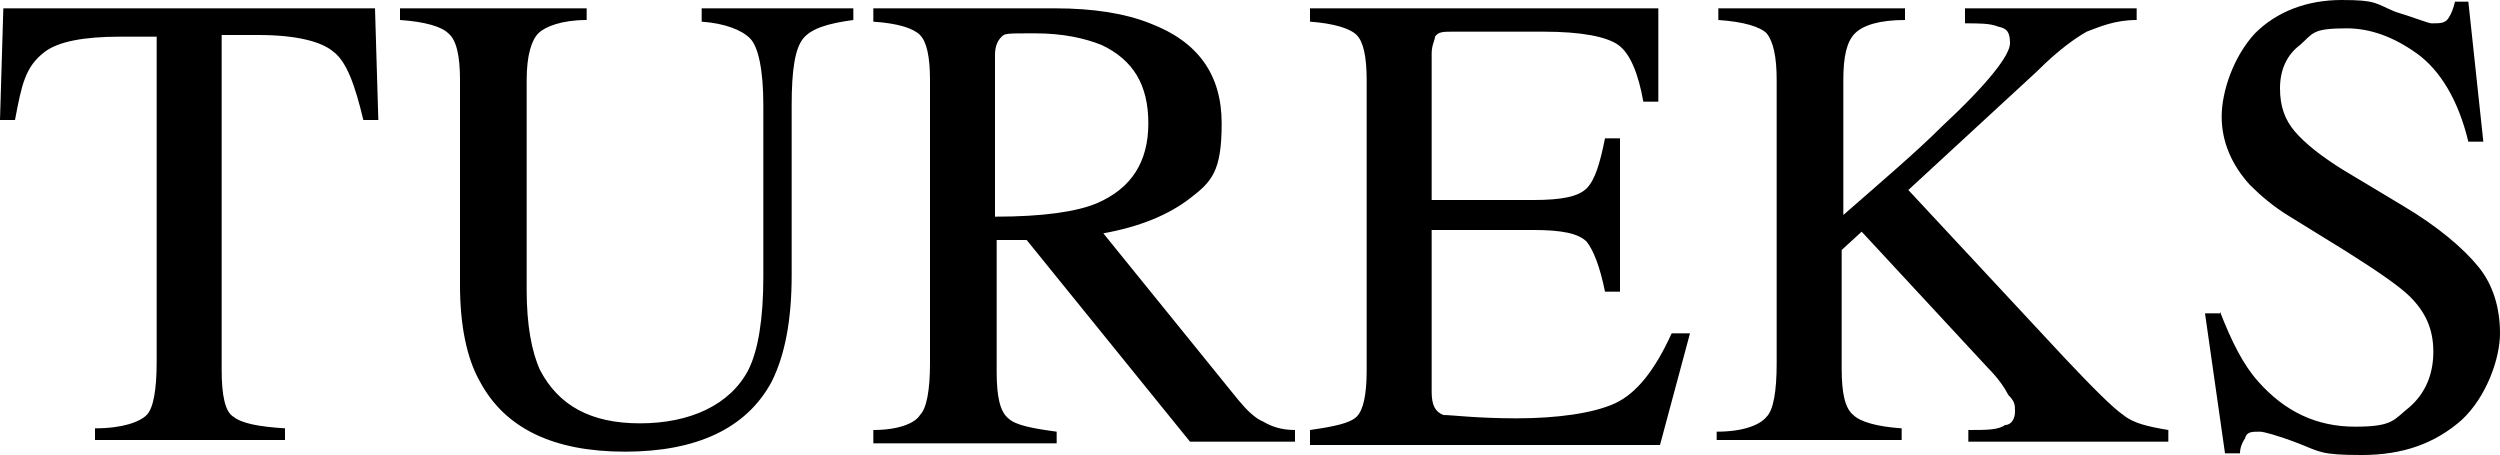
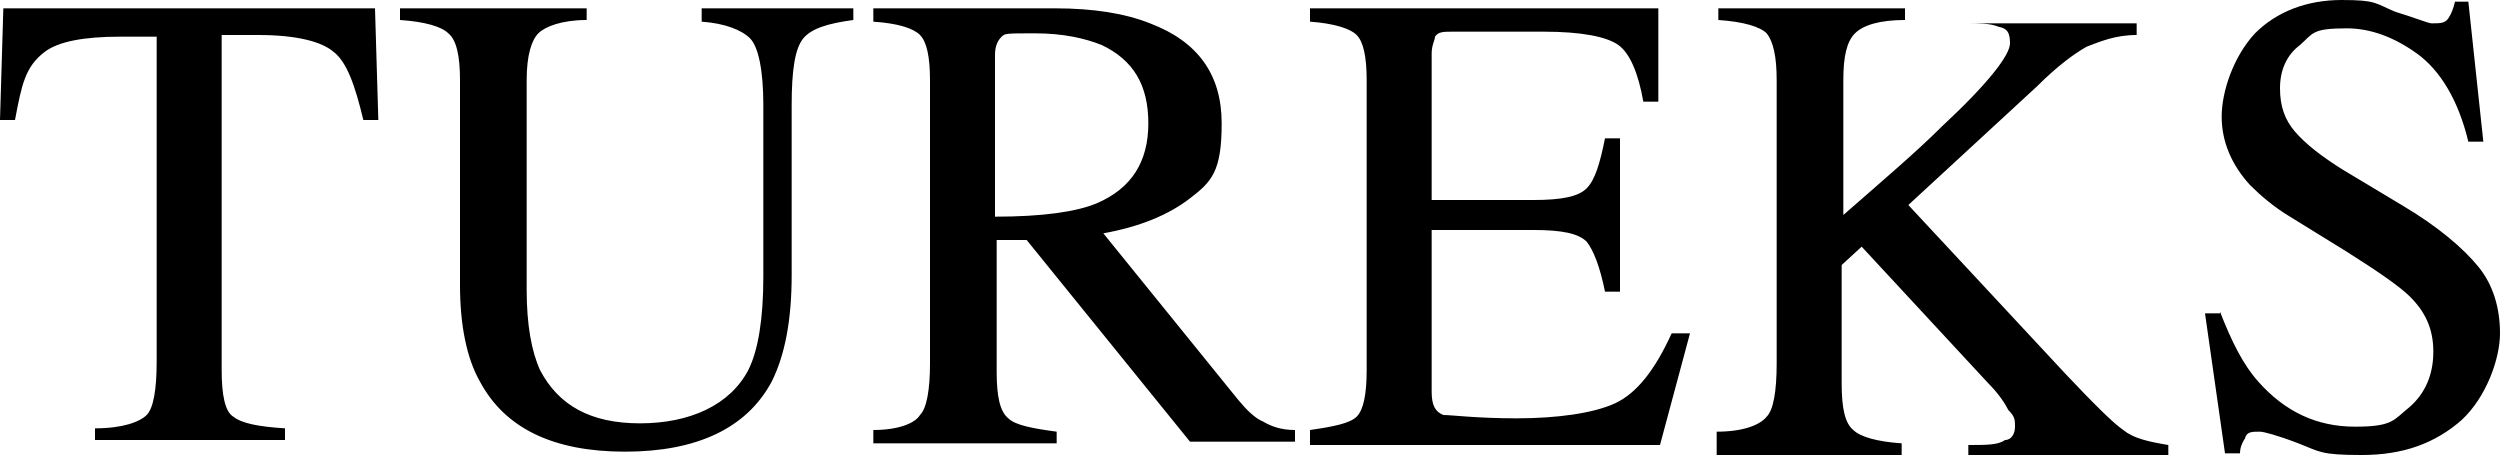
<svg xmlns="http://www.w3.org/2000/svg" viewBox="0 0 150 27.3">
-   <path d="M.2.5h22.3l.2 6.7h-.9c-.5-2.1-1-3.5-1.8-4.1-.7-.6-2.2-1-4.5-1h-2.2v20.1c0 1.5.2 2.5.7 2.8.5.4 1.5.6 3.1.7v.7H5.7v-.7c1.7 0 2.7-.4 3.1-.8s.6-1.5.6-3.2V2.2H7.2q-3.3 0-4.5.9C1.5 4 1.3 5.1.9 7.2H0zm35 0v.7c-1.5 0-2.5.4-2.9.8s-.7 1.3-.7 2.8v12.6c0 2.1.3 3.7.8 4.8 1.1 2.1 3 3.2 6 3.2s5.4-1.1 6.5-3.2c.6-1.2.9-3.1.9-5.6V6.3c0-2.1-.3-3.5-.8-4s-1.5-.9-2.9-1V.5h9.1v.7c-1.5.2-2.5.5-3 1.1s-.7 1.9-.7 4v10.2c0 2.7-.4 4.8-1.2 6.4-1.5 2.8-4.5 4.2-8.8 4.2s-7.2-1.4-8.7-4.2c-.8-1.4-1.2-3.4-1.2-5.8V4.8c0-1.4-.2-2.4-.7-2.8-.4-.4-1.4-.7-2.9-.8V.5zm30.6 11.7c2.1-.9 3.1-2.5 3.1-4.8s-.9-3.8-2.8-4.7c-1-.4-2.3-.7-4-.7s-1.8 0-2 .2-.4.5-.4 1.1V13c2.9 0 4.9-.3 6.1-.8M52.4 25.8c1.5 0 2.5-.4 2.8-.9.4-.4.6-1.5.6-3.1v-17q0-2.1-.6-2.7c-.4-.4-1.3-.7-2.8-.8V.5h10.9q3.45 0 5.7.9c2.9 1.1 4.3 3.1 4.3 6s-.6 3.5-1.9 4.5-3 1.7-5.2 2.1l8.1 10c.5.6 1 1.1 1.5 1.3.5.3 1.1.5 1.9.5v.7h-6.3l-9.8-12.1h-1.8v7.9c0 1.5.2 2.4.7 2.8.4.4 1.4.6 2.9.8v.7h-11zm26.2 0c1.4-.2 2.4-.4 2.8-.8s.6-1.3.6-2.8V4.8q0-2.1-.6-2.7c-.4-.4-1.4-.7-2.8-.8V.5h20.9v5.6h-.9c-.3-1.7-.8-2.9-1.5-3.4s-2.2-.8-4.5-.8h-5.4c-.6 0-.9 0-1.1.3 0 .2-.2.5-.2 1V12H92c1.7 0 2.7-.2 3.2-.7s.8-1.5 1.1-3h.9v9.2h-.9c-.3-1.5-.7-2.5-1.1-3-.5-.5-1.5-.7-3.2-.7h-6.1v9.7c0 .8.2 1.2.7 1.4.5 0 2 .2 4.4.2s4.6-.3 5.9-.9 2.4-2 3.4-4.2h1.1l-1.8 6.7h-21zm24.4.1c1.6 0 2.6-.4 3-.9.4-.4.6-1.5.6-3.2v-17c0-1.4-.2-2.3-.6-2.8-.4-.4-1.4-.7-2.9-.8V.5h11.2v.7c-1.5 0-2.5.3-3 .8s-.7 1.4-.7 2.8v8.1c2.4-2.1 4.4-3.8 5.9-5.3 2.8-2.6 4.1-4.3 4.1-5s-.2-.9-.7-1c-.5-.2-1.1-.2-2-.2V.5h10.3v.7c-1.3 0-2.2.4-3 .7-.7.4-1.7 1.1-3 2.4l-7.7 7.1 9.4 10.1c1.7 1.8 2.9 3 3.5 3.4.6.5 1.5.7 2.7.9v.7h-12v-.7c1.1 0 1.8 0 2.2-.3.4 0 .6-.4.6-.8s0-.6-.4-1c-.2-.4-.6-1-1.2-1.6l-7.6-8.2-1.2 1.1v7.1c0 1.5.2 2.4.7 2.8.4.4 1.4.7 2.9.8v.7H103zm30.2-7.2c.7 1.8 1.4 3.2 2.3 4.2 1.6 1.8 3.5 2.7 5.8 2.7s2.3-.4 3.3-1.2c.9-.8 1.4-1.9 1.4-3.3s-.5-2.4-1.4-3.3c-.6-.6-1.9-1.5-3.8-2.7l-3.4-2.1c-1-.6-1.8-1.3-2.4-1.9-1.1-1.2-1.7-2.6-1.7-4.1s.7-3.6 2-5c1.3-1.3 3.1-2 5.2-2s2 .2 3.2.7c1.3.4 2 .7 2.2.7.5 0 .8 0 1-.3s.3-.6.4-1h.8l.9 8.4h-.9c-.6-2.5-1.7-4.3-3.1-5.3q-2.1-1.5-4.2-1.5c-2.1 0-2 .3-2.8 1-.8.6-1.2 1.5-1.2 2.6s.3 1.9.9 2.6 1.6 1.5 2.9 2.3l3.5 2.1c2.2 1.3 3.7 2.6 4.6 3.7s1.3 2.5 1.3 4-.8 3.8-2.3 5.2c-1.6 1.4-3.5 2.1-6 2.1s-2.5-.2-3.8-.7-2.1-.7-2.3-.7c-.5 0-.8 0-.9.4q-.3.45-.3.9h-.9l-1.2-8.4h.9Z" />
+   <path d="M.2.5h22.3l.2 6.7h-.9c-.5-2.1-1-3.5-1.8-4.1-.7-.6-2.2-1-4.5-1h-2.2v20.1c0 1.5.2 2.5.7 2.8.5.4 1.5.6 3.1.7v.7H5.7v-.7c1.7 0 2.7-.4 3.1-.8s.6-1.5.6-3.2V2.2H7.2q-3.3 0-4.5.9C1.5 4 1.3 5.1.9 7.2H0zm35 0v.7c-1.5 0-2.5.4-2.9.8s-.7 1.3-.7 2.8v12.6c0 2.1.3 3.7.8 4.8 1.1 2.1 3 3.2 6 3.2s5.4-1.1 6.5-3.2c.6-1.2.9-3.1.9-5.6V6.3c0-2.1-.3-3.5-.8-4s-1.5-.9-2.9-1V.5h9.1v.7c-1.5.2-2.5.5-3 1.1s-.7 1.9-.7 4v10.2c0 2.7-.4 4.8-1.2 6.4-1.5 2.8-4.5 4.2-8.8 4.2s-7.2-1.4-8.7-4.2c-.8-1.4-1.2-3.4-1.2-5.8V4.8c0-1.4-.2-2.4-.7-2.8-.4-.4-1.4-.7-2.9-.8V.5zm30.6 11.7c2.1-.9 3.1-2.5 3.1-4.8s-.9-3.8-2.8-4.7c-1-.4-2.3-.7-4-.7s-1.8 0-2 .2-.4.5-.4 1.1V13c2.9 0 4.9-.3 6.1-.8M52.4 25.8c1.5 0 2.5-.4 2.8-.9.4-.4.6-1.5.6-3.1v-17q0-2.1-.6-2.7c-.4-.4-1.3-.7-2.8-.8V.5h10.9q3.45 0 5.7.9c2.9 1.1 4.3 3.1 4.3 6s-.6 3.5-1.9 4.5-3 1.7-5.2 2.1l8.1 10c.5.6 1 1.1 1.5 1.3.5.3 1.1.5 1.9.5v.7h-6.3l-9.8-12.1h-1.8v7.9c0 1.5.2 2.4.7 2.8.4.4 1.4.6 2.9.8v.7h-11zm26.2 0c1.4-.2 2.4-.4 2.8-.8s.6-1.3.6-2.8V4.8q0-2.1-.6-2.7c-.4-.4-1.4-.7-2.8-.8V.5h20.9v5.6h-.9c-.3-1.7-.8-2.9-1.5-3.4s-2.2-.8-4.5-.8h-5.4c-.6 0-.9 0-1.1.3 0 .2-.2.5-.2 1V12H92c1.7 0 2.7-.2 3.2-.7s.8-1.5 1.1-3h.9v9.2h-.9c-.3-1.5-.7-2.5-1.1-3-.5-.5-1.5-.7-3.2-.7h-6.1v9.7c0 .8.2 1.2.7 1.4.5 0 2 .2 4.4.2s4.6-.3 5.9-.9 2.4-2 3.4-4.2h1.1l-1.8 6.7h-21zm24.4.1c1.6 0 2.6-.4 3-.9.4-.4.6-1.5.6-3.2v-17c0-1.4-.2-2.3-.6-2.8-.4-.4-1.4-.7-2.9-.8V.5h11.2v.7c-1.5 0-2.5.3-3 .8s-.7 1.4-.7 2.8v8.1c2.4-2.1 4.4-3.8 5.9-5.3 2.8-2.6 4.1-4.3 4.1-5s-.2-.9-.7-1c-.5-.2-1.1-.2-2-.2h10.3v.7c-1.3 0-2.2.4-3 .7-.7.4-1.7 1.1-3 2.4l-7.7 7.1 9.4 10.1c1.7 1.8 2.9 3 3.5 3.4.6.5 1.5.7 2.7.9v.7h-12v-.7c1.1 0 1.8 0 2.2-.3.4 0 .6-.4.6-.8s0-.6-.4-1c-.2-.4-.6-1-1.2-1.6l-7.6-8.2-1.2 1.1v7.1c0 1.5.2 2.4.7 2.8.4.4 1.4.7 2.9.8v.7H103zm30.2-7.2c.7 1.8 1.4 3.2 2.3 4.2 1.6 1.8 3.5 2.7 5.8 2.7s2.3-.4 3.3-1.2c.9-.8 1.4-1.9 1.4-3.3s-.5-2.4-1.4-3.3c-.6-.6-1.9-1.5-3.8-2.7l-3.4-2.1c-1-.6-1.8-1.3-2.4-1.9-1.1-1.2-1.7-2.6-1.7-4.1s.7-3.6 2-5c1.3-1.3 3.1-2 5.2-2s2 .2 3.2.7c1.3.4 2 .7 2.2.7.5 0 .8 0 1-.3s.3-.6.4-1h.8l.9 8.4h-.9c-.6-2.5-1.7-4.3-3.1-5.3q-2.1-1.5-4.2-1.5c-2.1 0-2 .3-2.8 1-.8.6-1.2 1.5-1.2 2.6s.3 1.9.9 2.6 1.6 1.5 2.9 2.3l3.5 2.1c2.2 1.3 3.7 2.6 4.6 3.7s1.3 2.5 1.3 4-.8 3.8-2.3 5.2c-1.6 1.4-3.5 2.1-6 2.1s-2.5-.2-3.8-.7-2.1-.7-2.3-.7c-.5 0-.8 0-.9.4q-.3.45-.3.9h-.9l-1.2-8.4h.9Z" />
</svg>